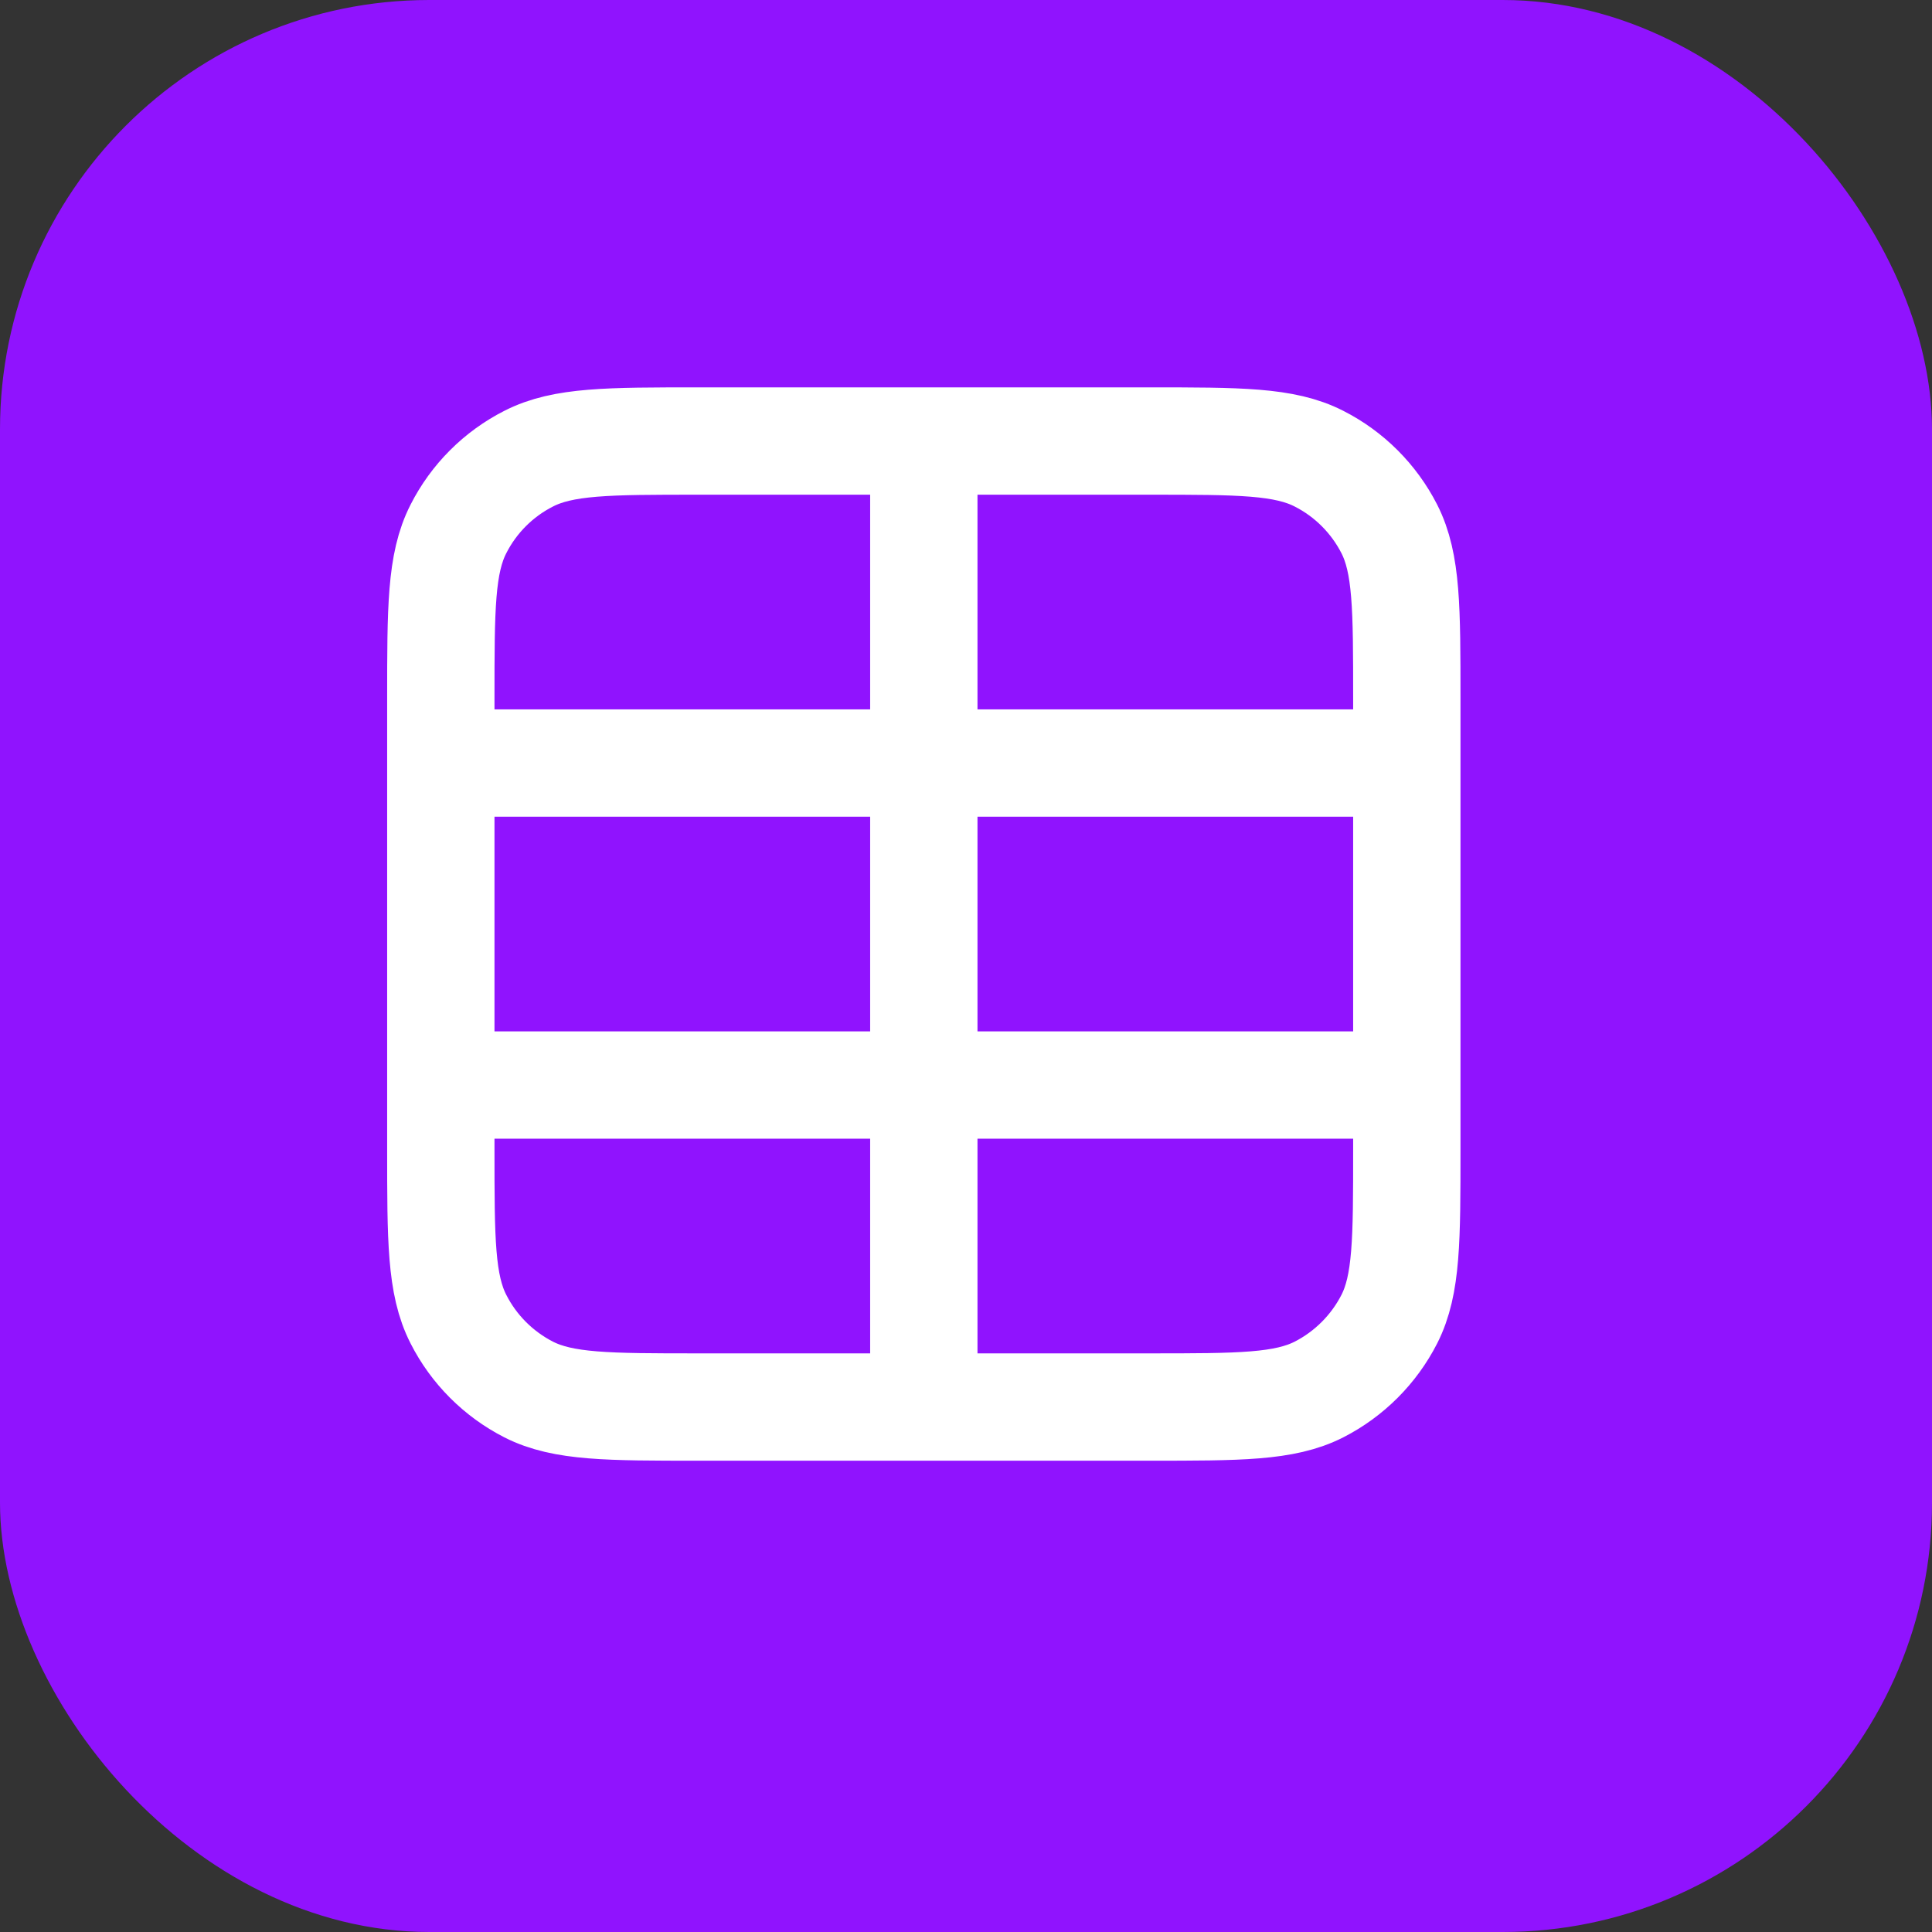
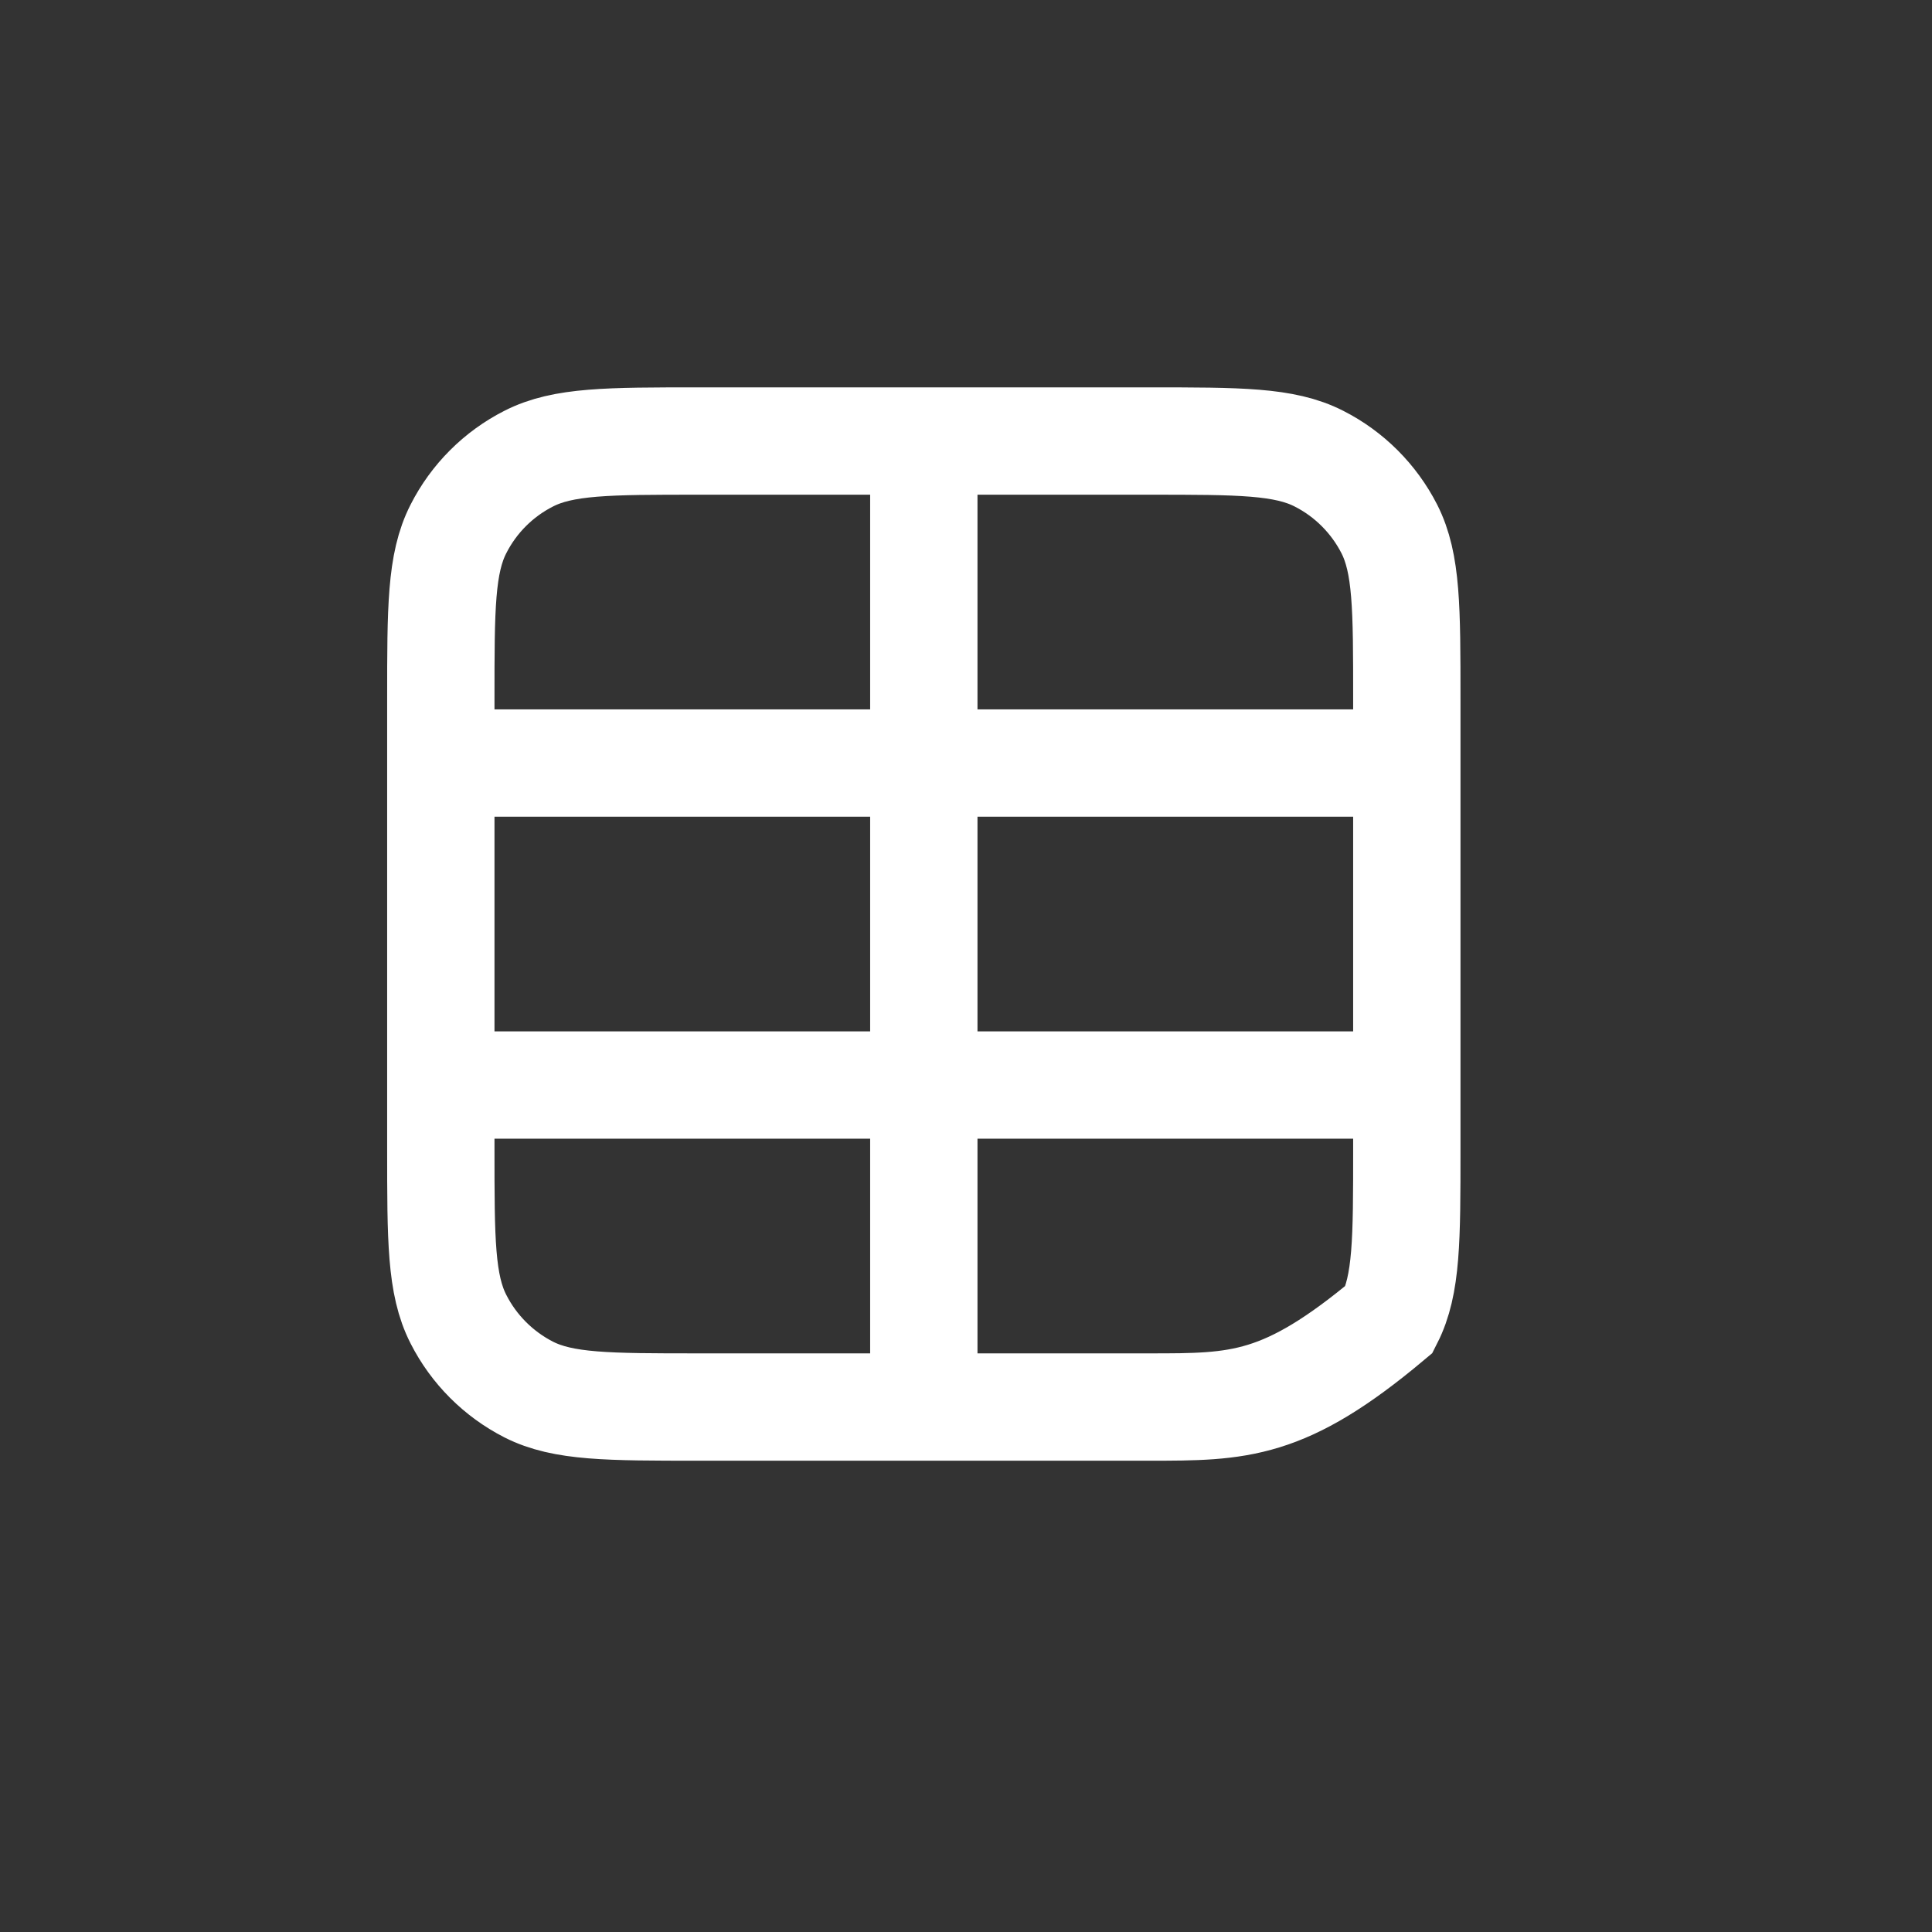
<svg xmlns="http://www.w3.org/2000/svg" fill="none" height="100%" overflow="visible" preserveAspectRatio="none" style="display: block;" viewBox="0 0 18 18" width="100%">
  <rect x="0" y="0" width="18" height="18" fill="#333333" stroke="none" />
  <g id="Group 2055248424">
    <g id="Group 2055248422">
-       <rect fill="#9013FE" height="18" id="Rectangle 9732" rx="4" width="18" />
-     </g>
-     <path d="M4.107 7.109H13.107M4.107 10.109H13.107M8.607 4.109V13.109M6.507 4.109H10.707C11.547 4.109 11.967 4.109 12.288 4.273C12.57 4.416 12.8 4.646 12.944 4.928C13.107 5.249 13.107 5.669 13.107 6.509V10.709C13.107 11.549 13.107 11.969 12.944 12.29C12.8 12.572 12.57 12.802 12.288 12.946C11.967 13.109 11.547 13.109 10.707 13.109H6.507C5.667 13.109 5.247 13.109 4.926 12.946C4.644 12.802 4.414 12.572 4.271 12.29C4.107 11.969 4.107 11.549 4.107 10.709V6.509C4.107 5.669 4.107 5.249 4.271 4.928C4.414 4.646 4.644 4.416 4.926 4.273C5.247 4.109 5.667 4.109 6.507 4.109Z" id="Icon" stroke="white" stroke-linecap="round" />
+       </g>
+     <path d="M4.107 7.109H13.107M4.107 10.109H13.107M8.607 4.109V13.109M6.507 4.109H10.707C11.547 4.109 11.967 4.109 12.288 4.273C12.57 4.416 12.8 4.646 12.944 4.928C13.107 5.249 13.107 5.669 13.107 6.509V10.709C13.107 11.549 13.107 11.969 12.944 12.29C11.967 13.109 11.547 13.109 10.707 13.109H6.507C5.667 13.109 5.247 13.109 4.926 12.946C4.644 12.802 4.414 12.572 4.271 12.29C4.107 11.969 4.107 11.549 4.107 10.709V6.509C4.107 5.669 4.107 5.249 4.271 4.928C4.414 4.646 4.644 4.416 4.926 4.273C5.247 4.109 5.667 4.109 6.507 4.109Z" id="Icon" stroke="white" stroke-linecap="round" />
  </g>
</svg>